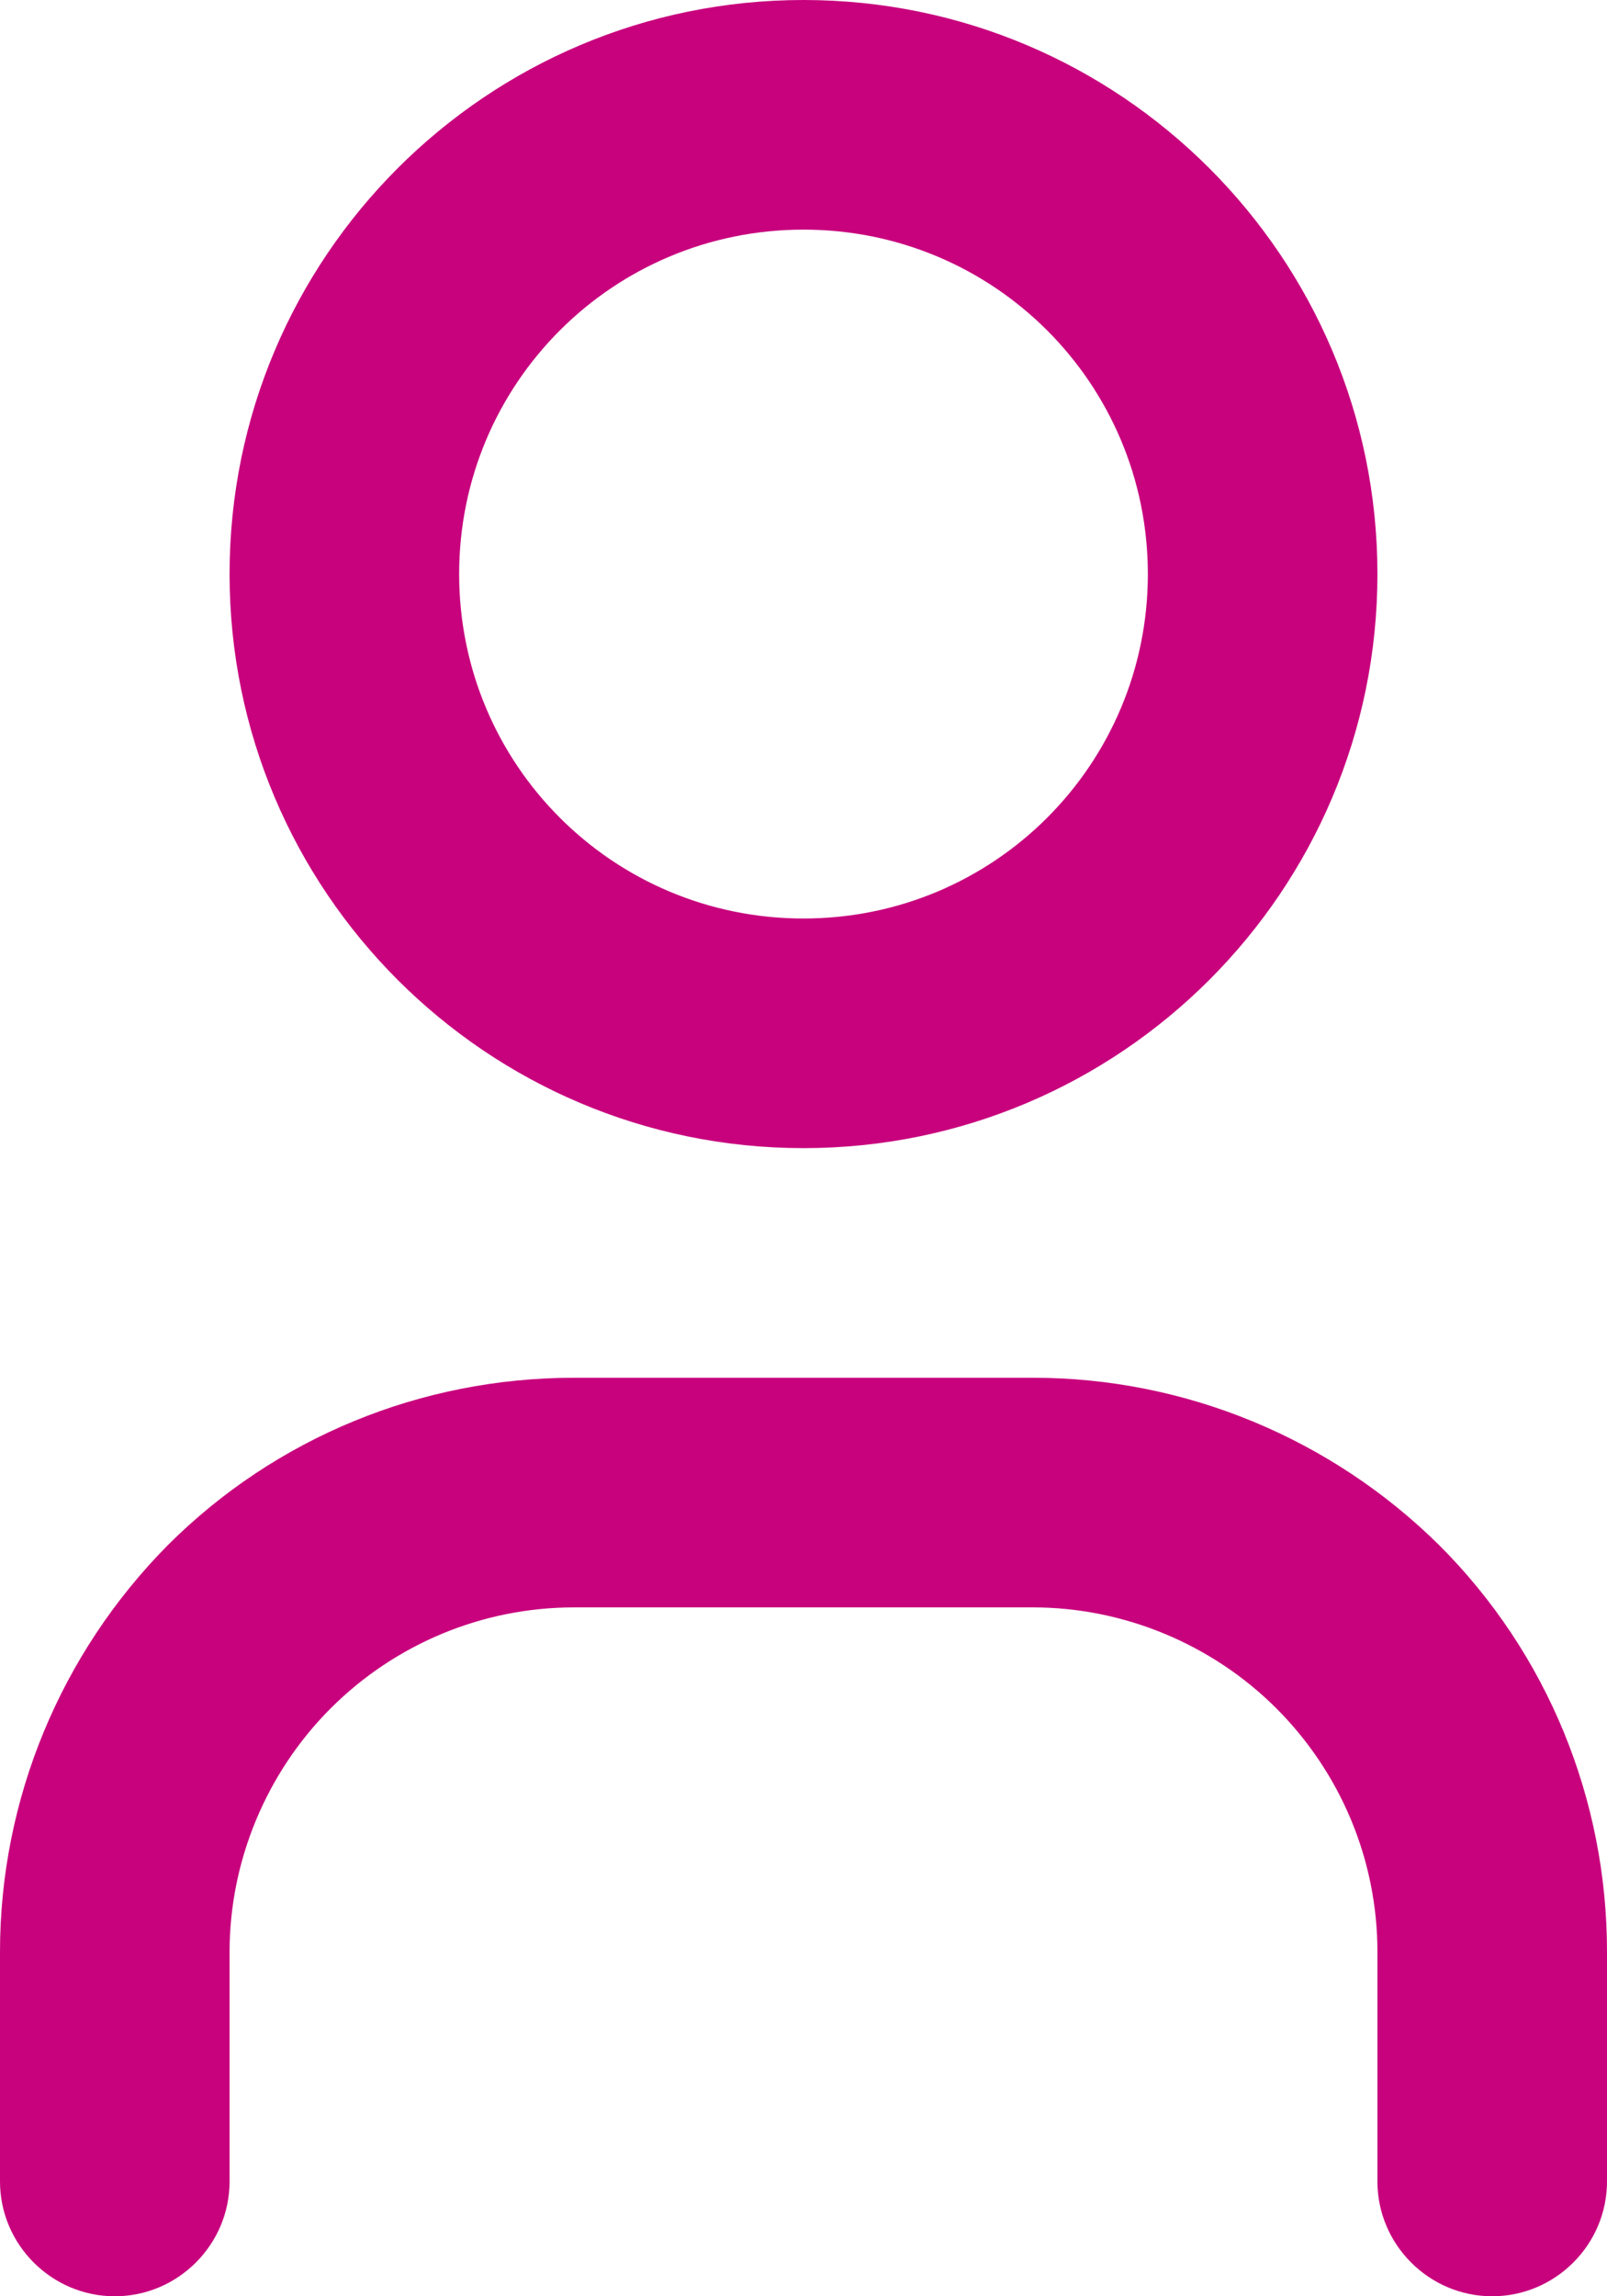
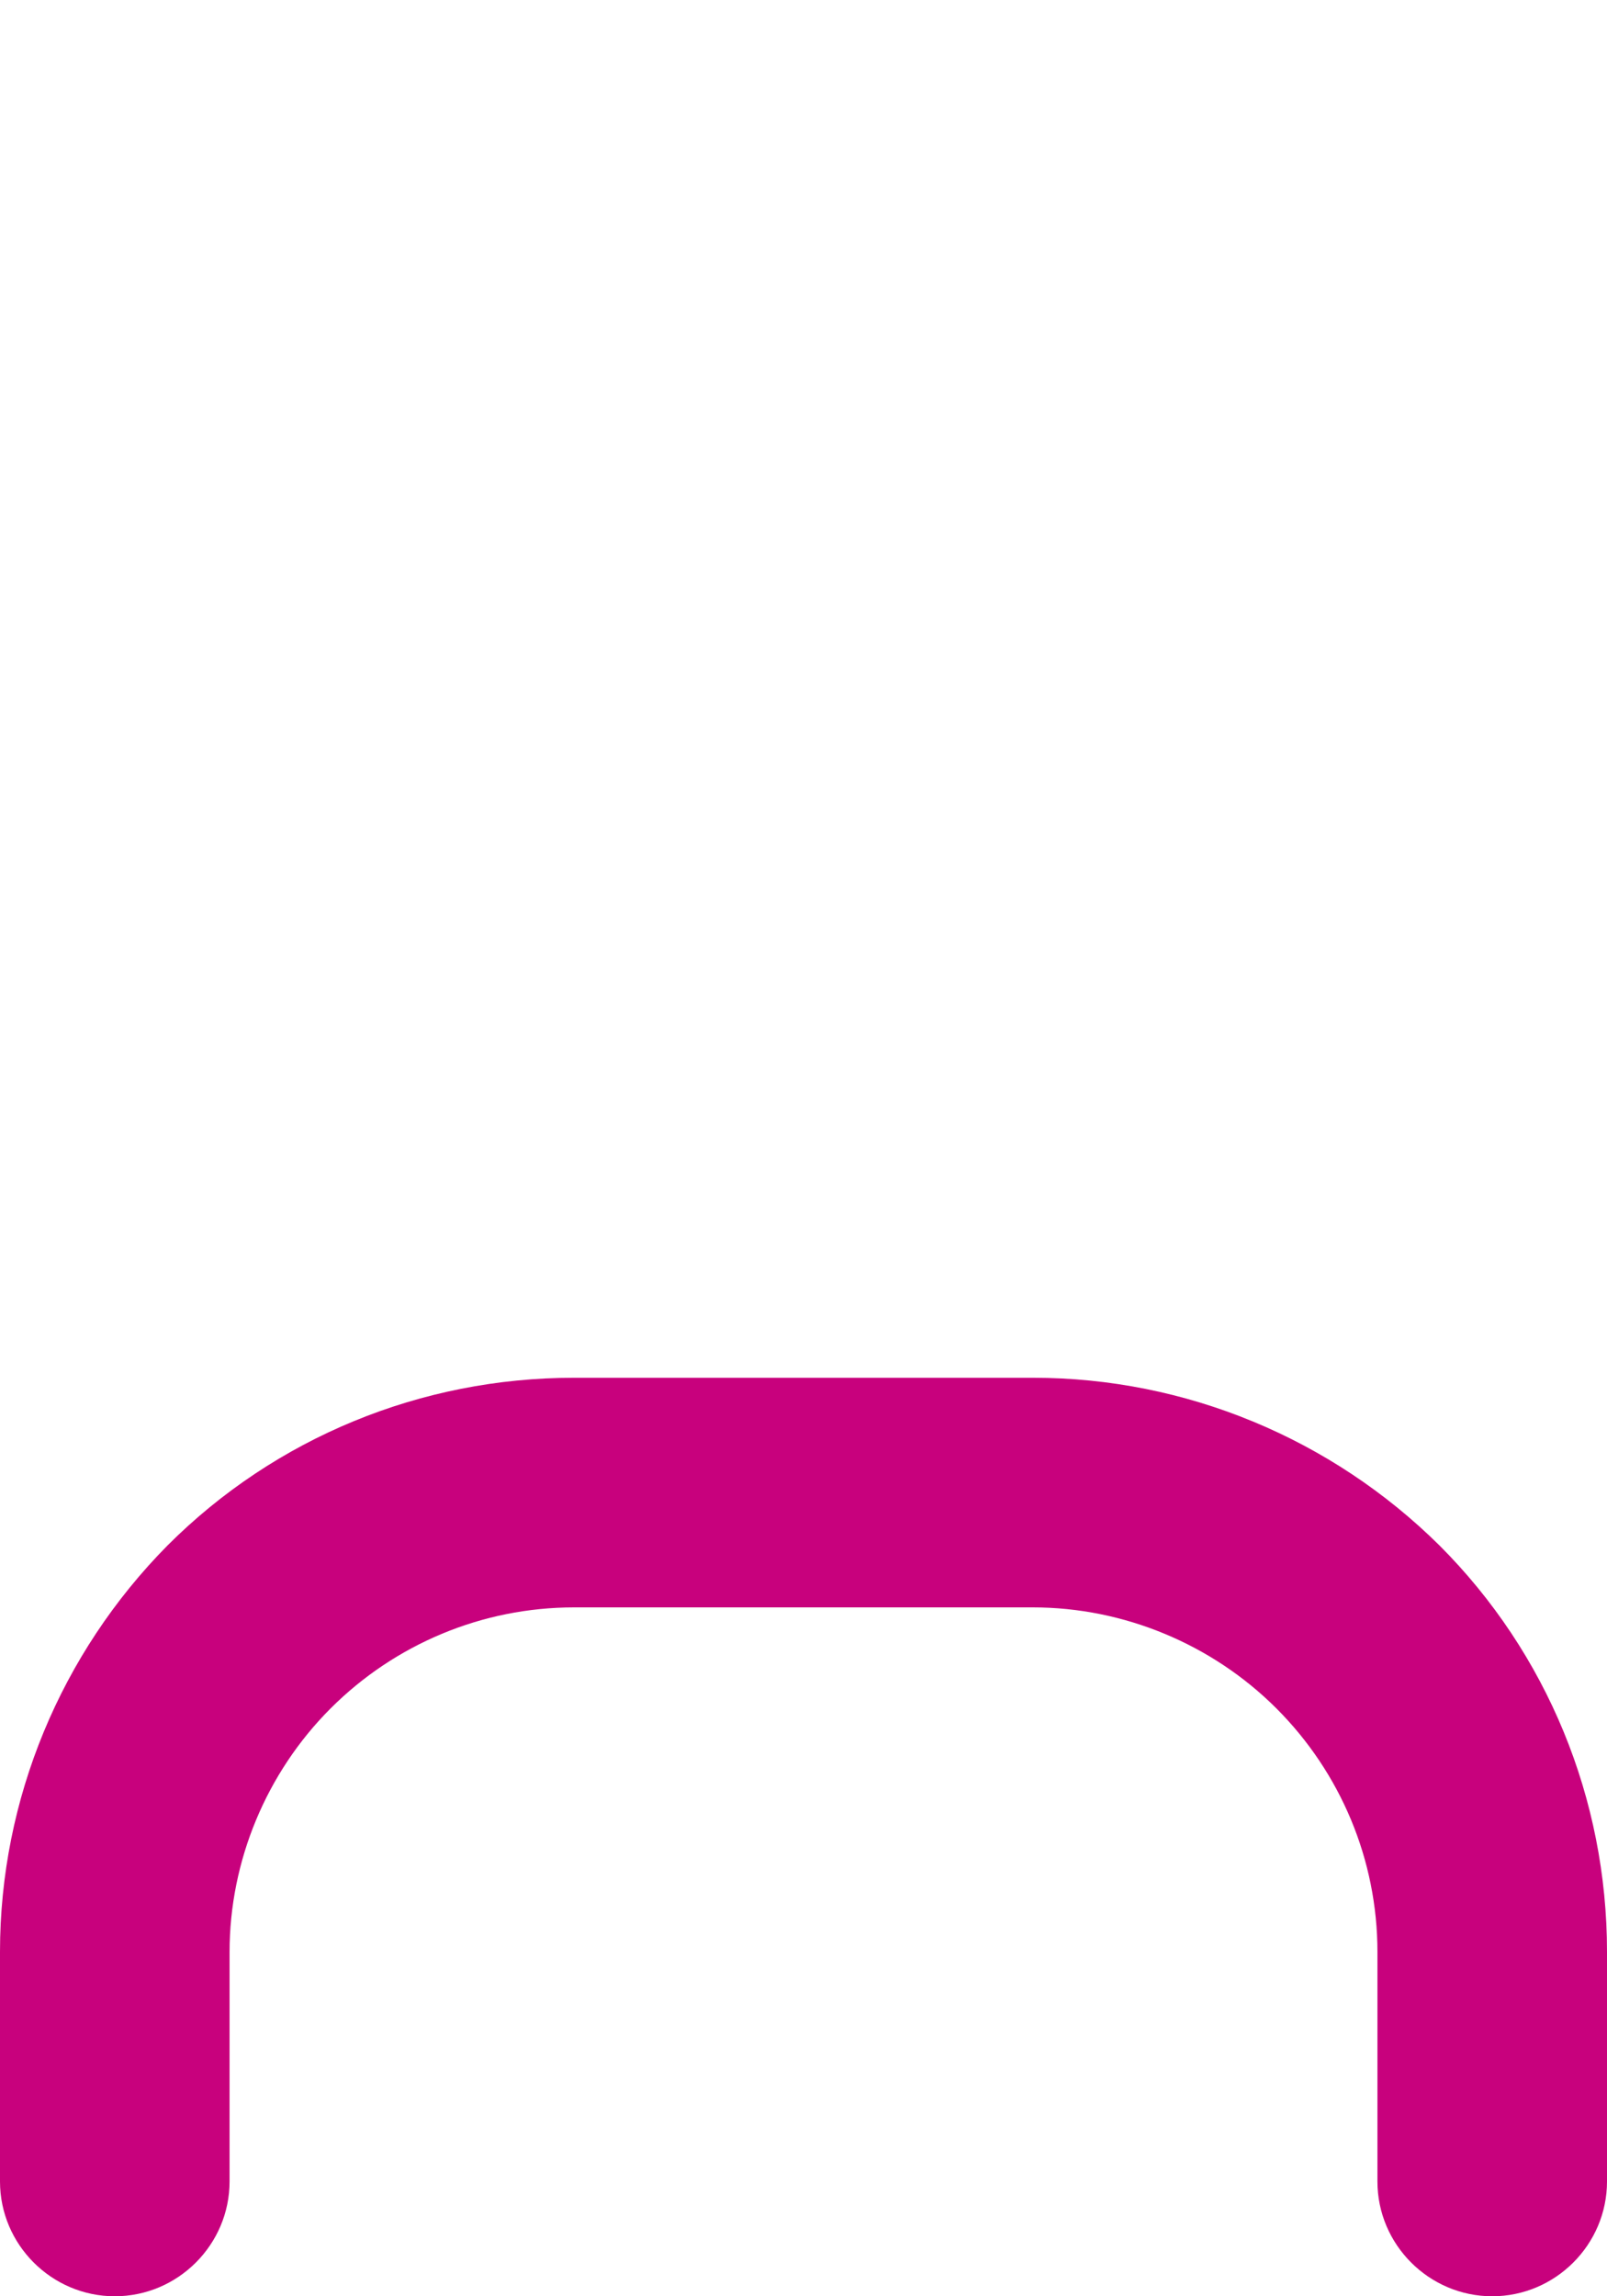
<svg xmlns="http://www.w3.org/2000/svg" id="Layer_2" data-name="Layer 2" viewBox="0 0 14 20">
  <defs>
    <style>
      .cls-1 {
        fill: #c8017d;
        fill-rule: evenodd;
        stroke-width: 0px;
      }
    </style>
  </defs>
  <g id="Layer_1-2" data-name="Layer 1">
-     <path class="cls-1" d="m7,2c-1.66,0-3,1.34-3,3s1.34,3,3,3,3-1.34,3-3-1.34-3-3-3Zm-5,3C2,2.24,4.24,0,7,0s5,2.24,5,5-2.24,5-5,5S2,7.76,2,5Z" />
-     <path class="cls-1" d="m5,14c-.8,0-1.56.32-2.12.88-.56.56-.88,1.33-.88,2.12v2c0,.55-.45,1-1,1s-1-.45-1-1v-2c0-1.33.53-2.6,1.46-3.54.94-.94,2.21-1.46,3.54-1.46h4c1.33,0,2.6.53,3.54,1.46.94.94,1.46,2.21,1.46,3.54v2c0,.55-.45,1-1,1s-1-.45-1-1v-2c0-.8-.32-1.56-.88-2.12-.56-.56-1.33-.88-2.12-.88h-4Z" />
+     <path class="cls-1" d="m5,14c-.8,0-1.56.32-2.12.88-.56.56-.88,1.33-.88,2.12v2c0,.55-.45,1-1,1s-1-.45-1-1v-2c0-1.33.53-2.6,1.46-3.54.94-.94,2.21-1.46,3.54-1.46h4c1.33,0,2.6.53,3.54,1.46.94.94,1.46,2.21,1.46,3.54v2c0,.55-.45,1-1,1s-1-.45-1-1v-2c0-.8-.32-1.56-.88-2.12-.56-.56-1.33-.88-2.12-.88Z" />
  </g>
</svg>